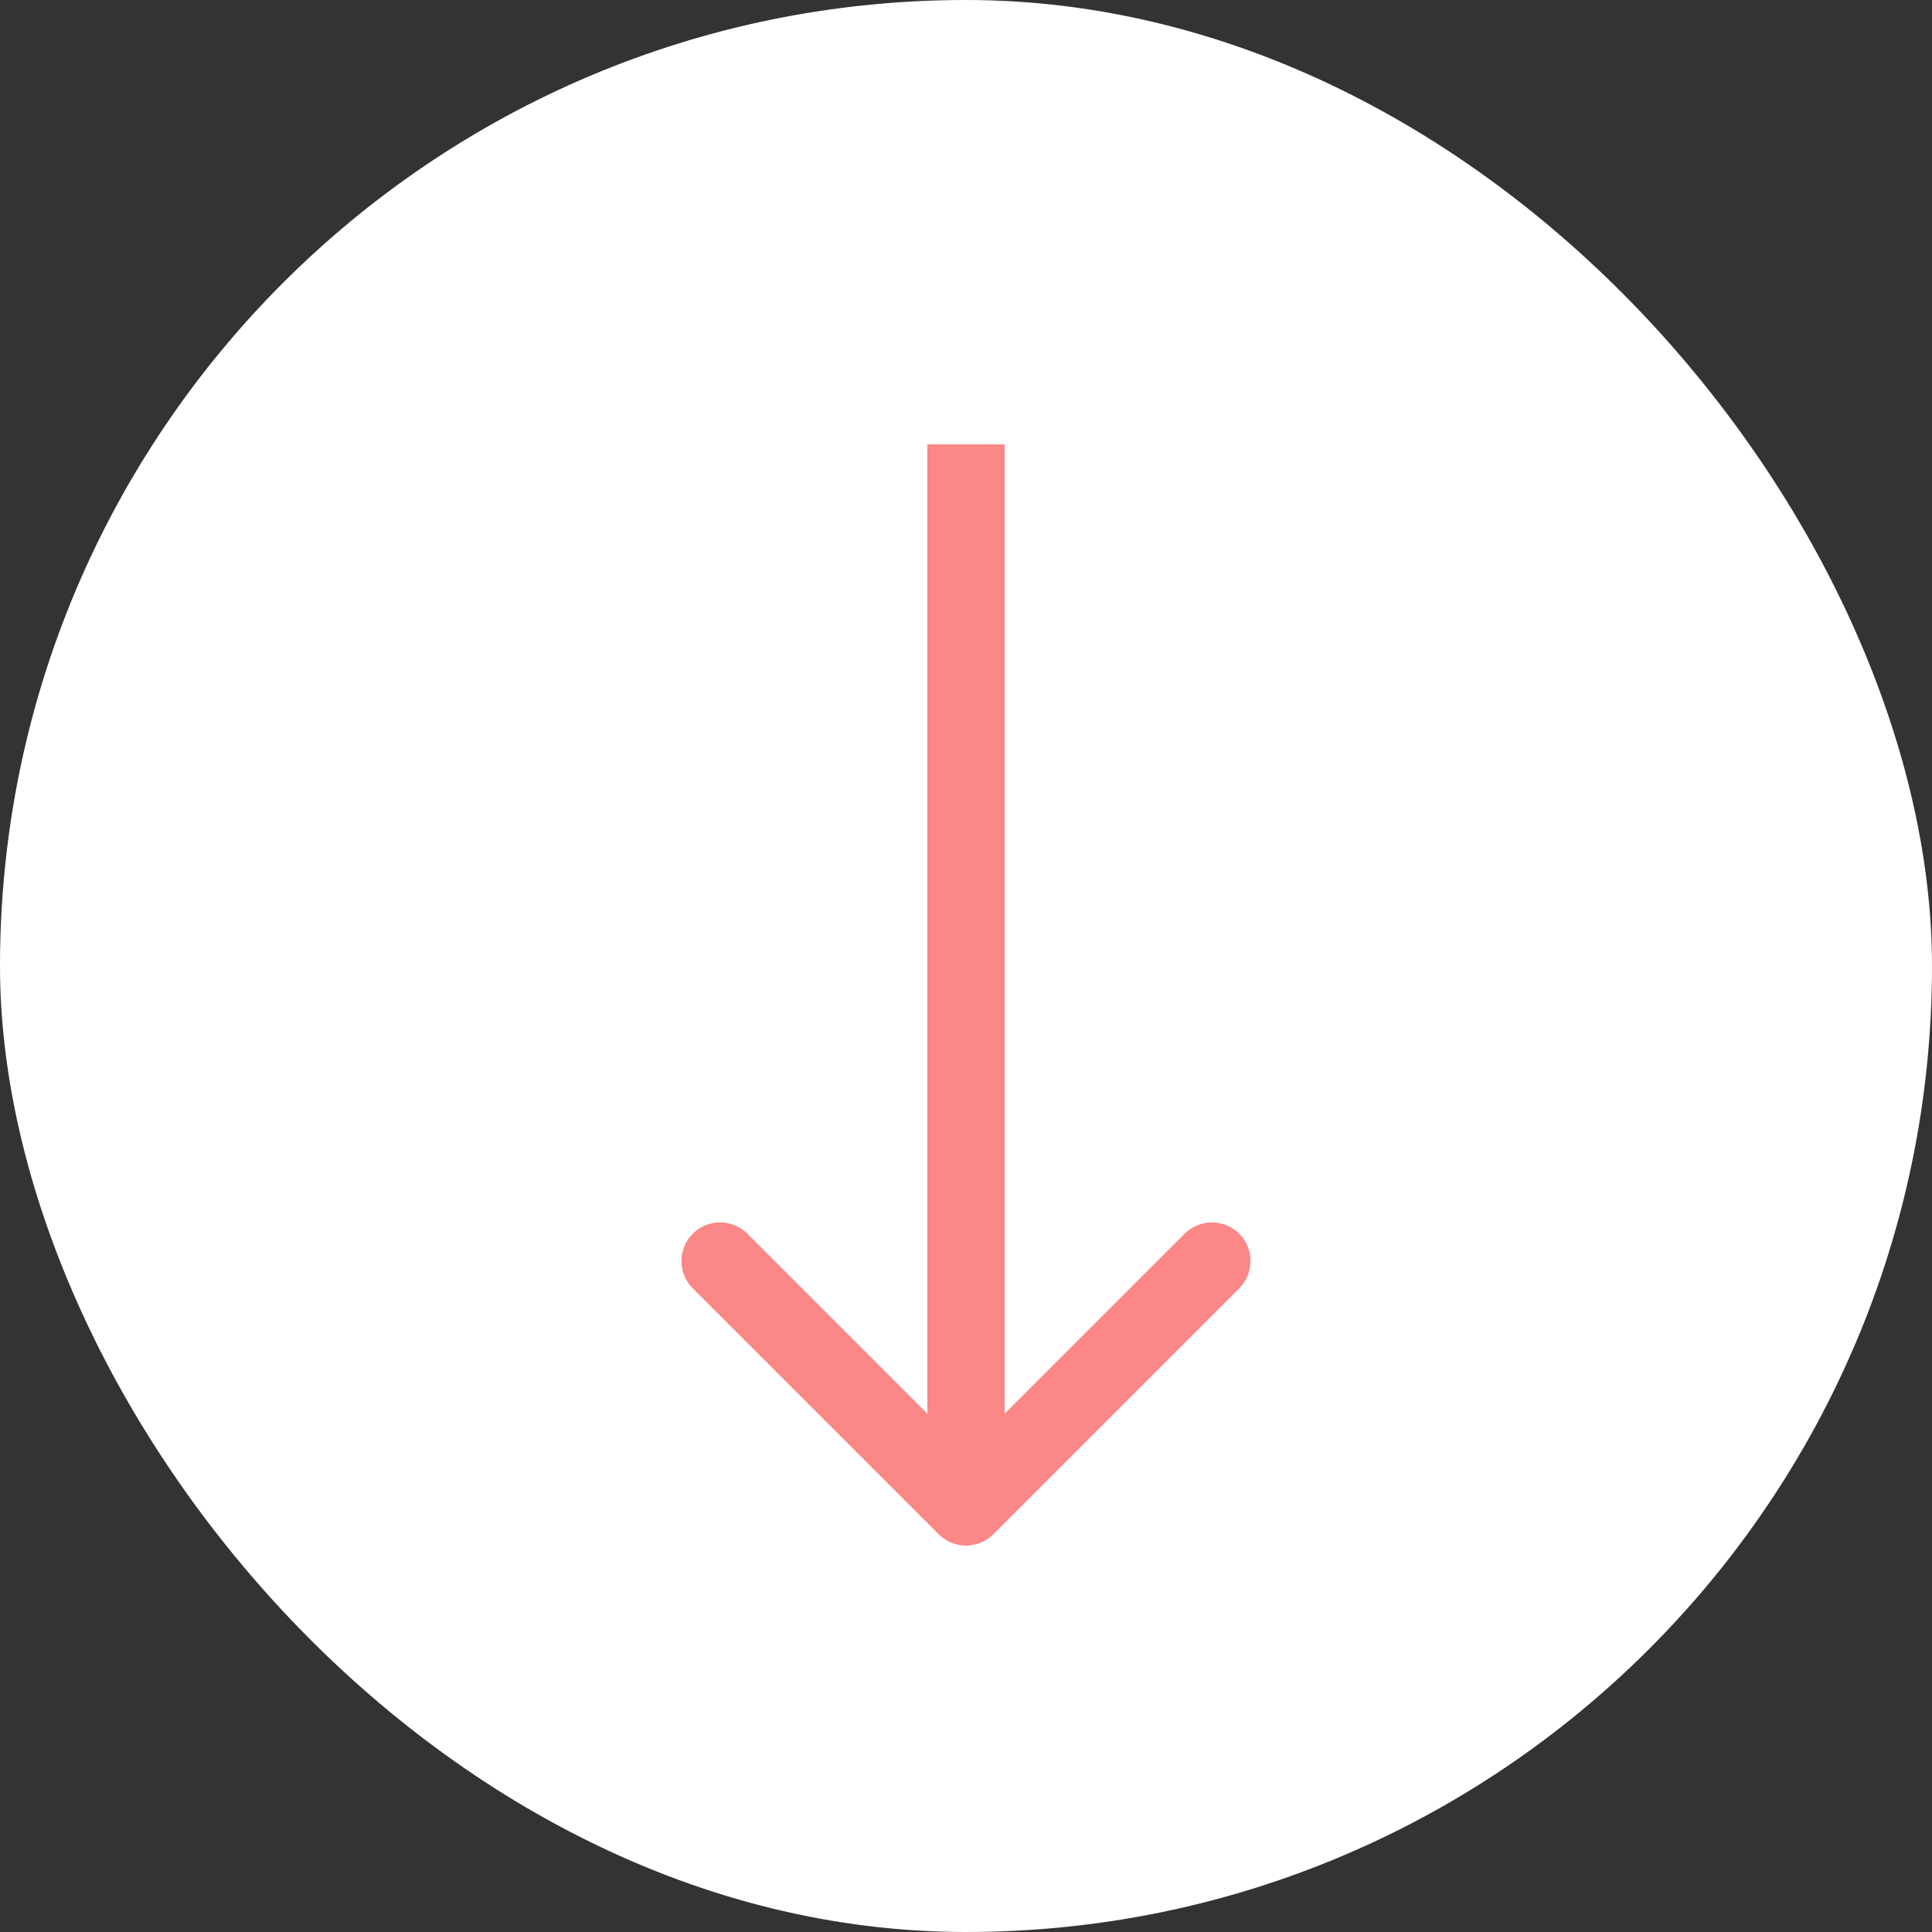
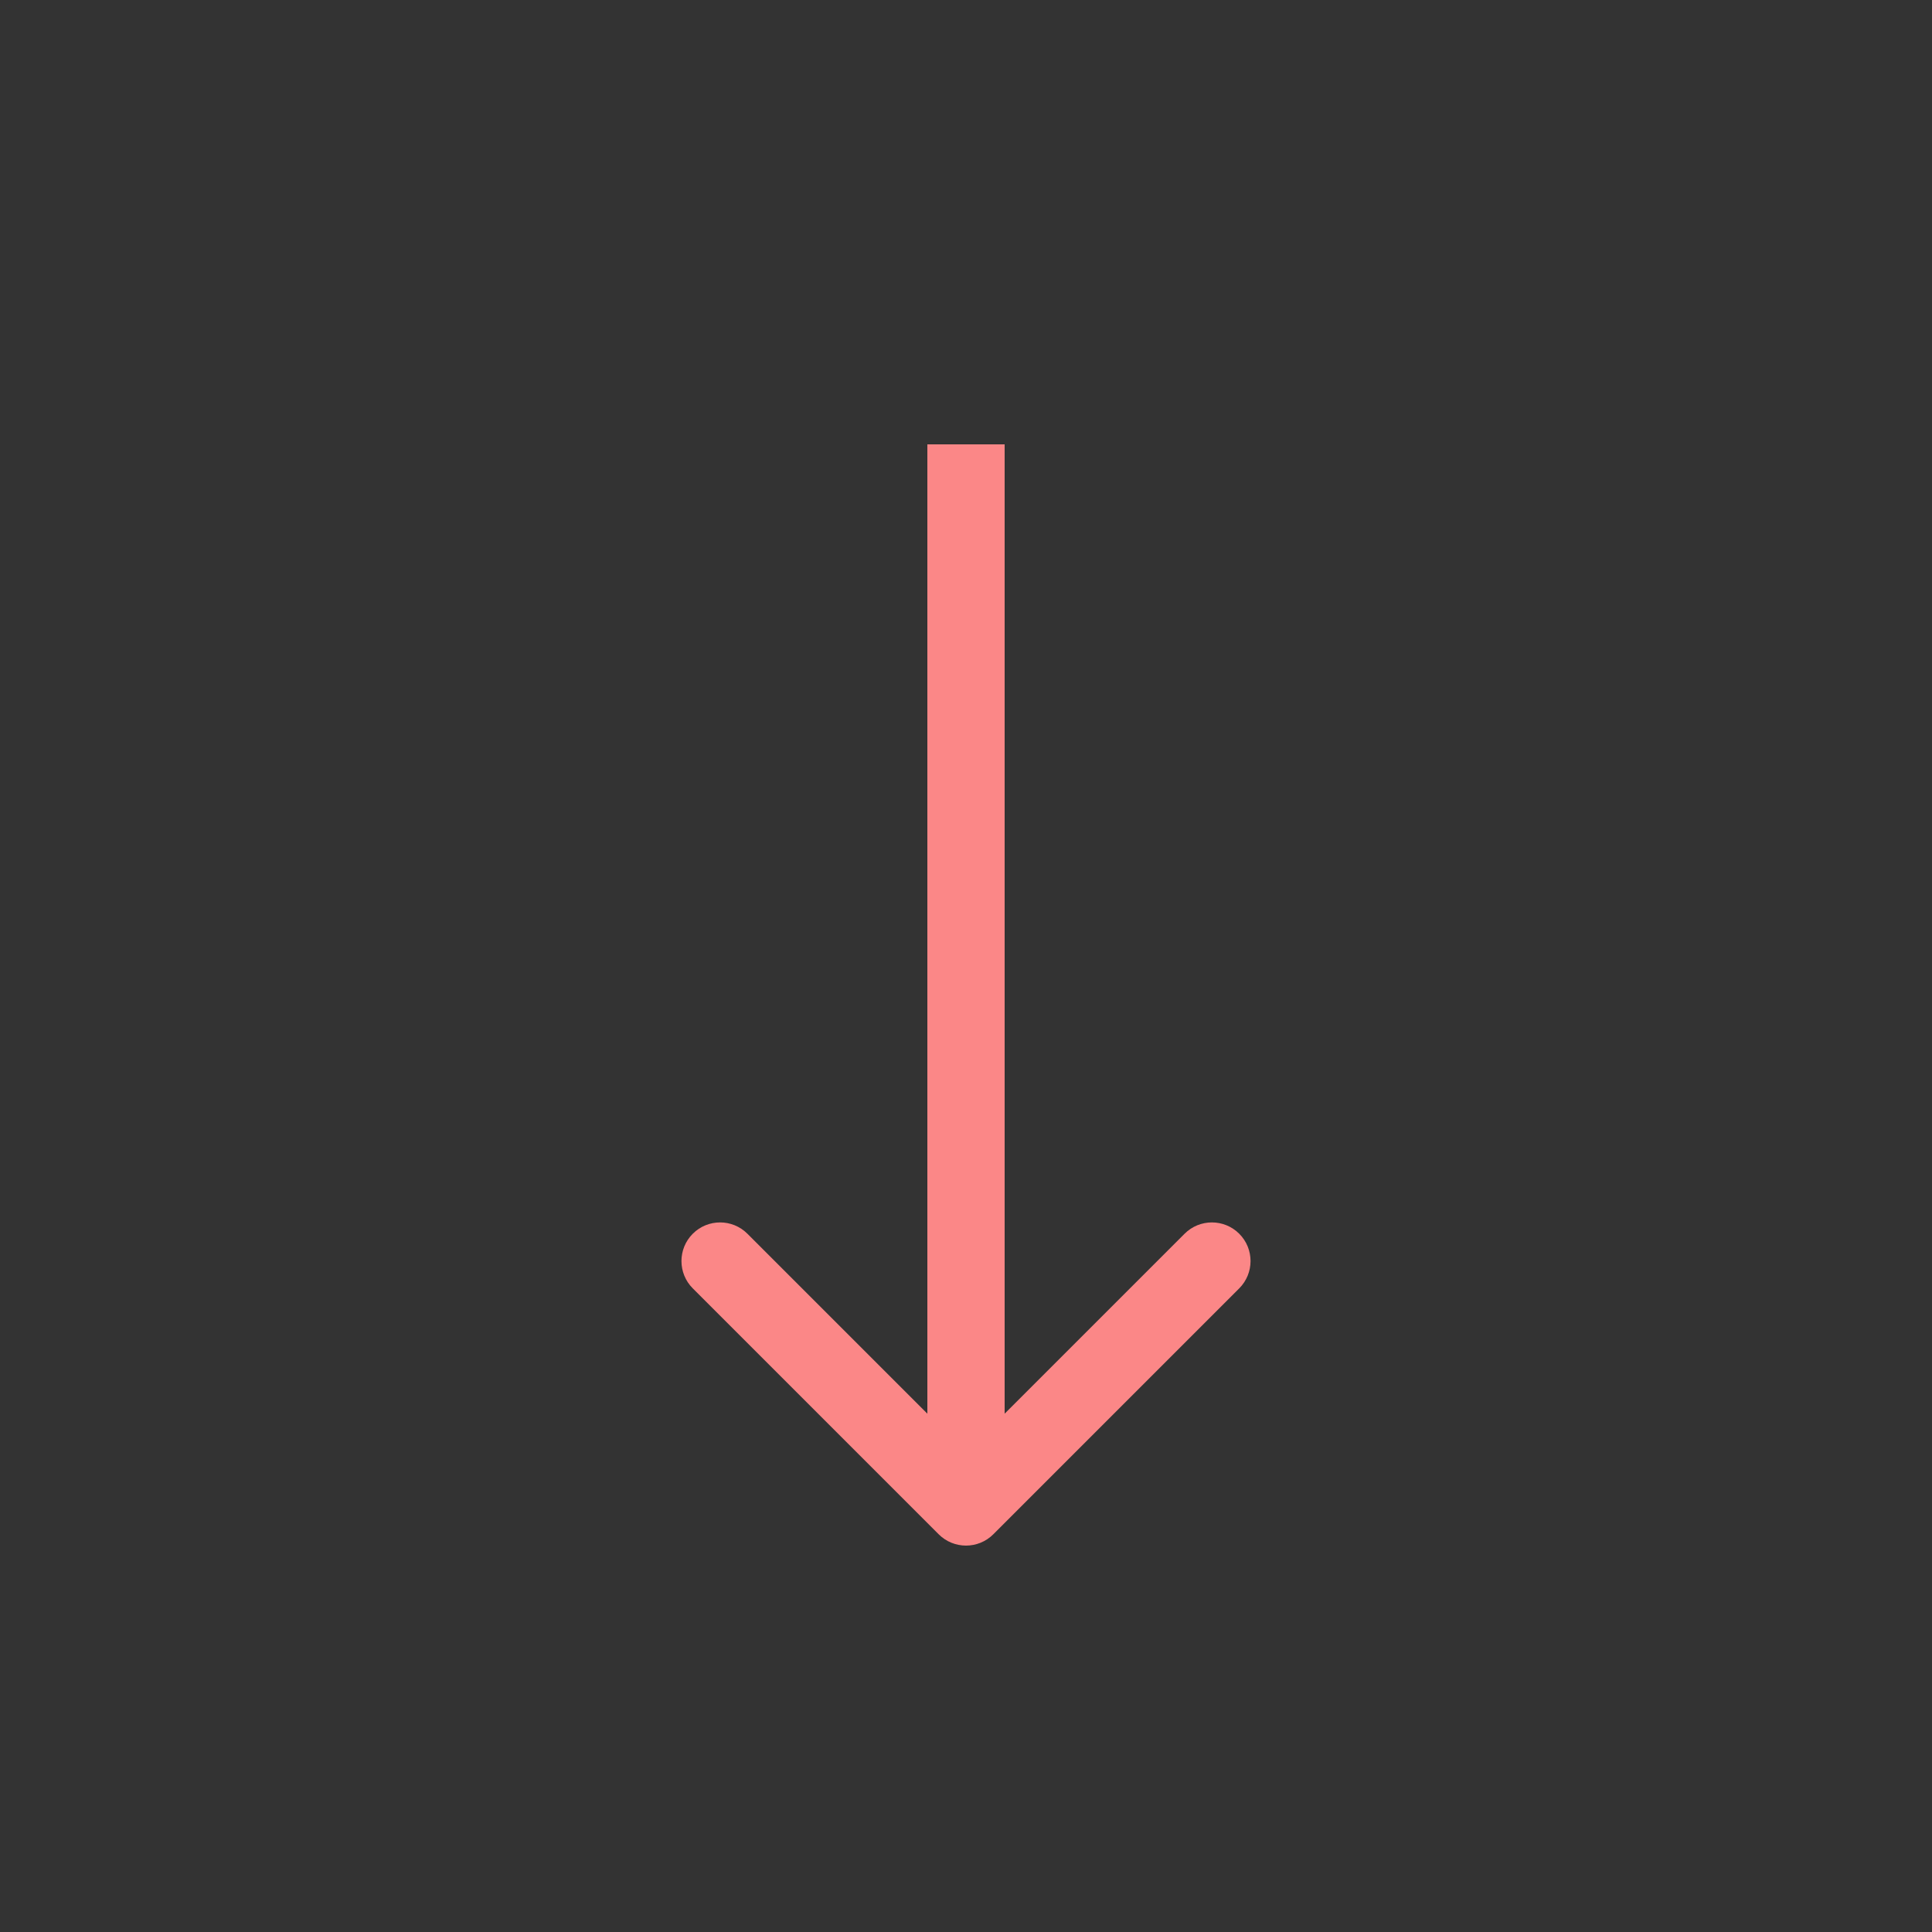
<svg xmlns="http://www.w3.org/2000/svg" width="100" height="100" viewBox="0 0 100 100" fill="none">
  <rect x="0" y="0" width="100" height="100" fill="#333333" stroke="none" />
-   <rect width="100" height="100" rx="50" fill="white" />
-   <path d="M48.586 79.414C49.367 80.195 50.633 80.195 51.414 79.414L64.142 66.686C64.923 65.905 64.923 64.639 64.142 63.858C63.361 63.077 62.095 63.077 61.314 63.858L50 75.172L38.686 63.858C37.905 63.077 36.639 63.077 35.858 63.858C35.077 64.639 35.077 65.905 35.858 66.686L48.586 79.414ZM48 23L48 78H52L52 23H48Z" fill="#FB8787" />
+   <path d="M48.586 79.414C49.367 80.195 50.633 80.195 51.414 79.414L64.142 66.686C64.923 65.905 64.923 64.639 64.142 63.858C63.361 63.077 62.095 63.077 61.314 63.858L50 75.172L38.686 63.858C37.905 63.077 36.639 63.077 35.858 63.858C35.077 64.639 35.077 65.905 35.858 66.686L48.586 79.414ZM48 23L48 78H52L52 23H48" fill="#FB8787" />
</svg>